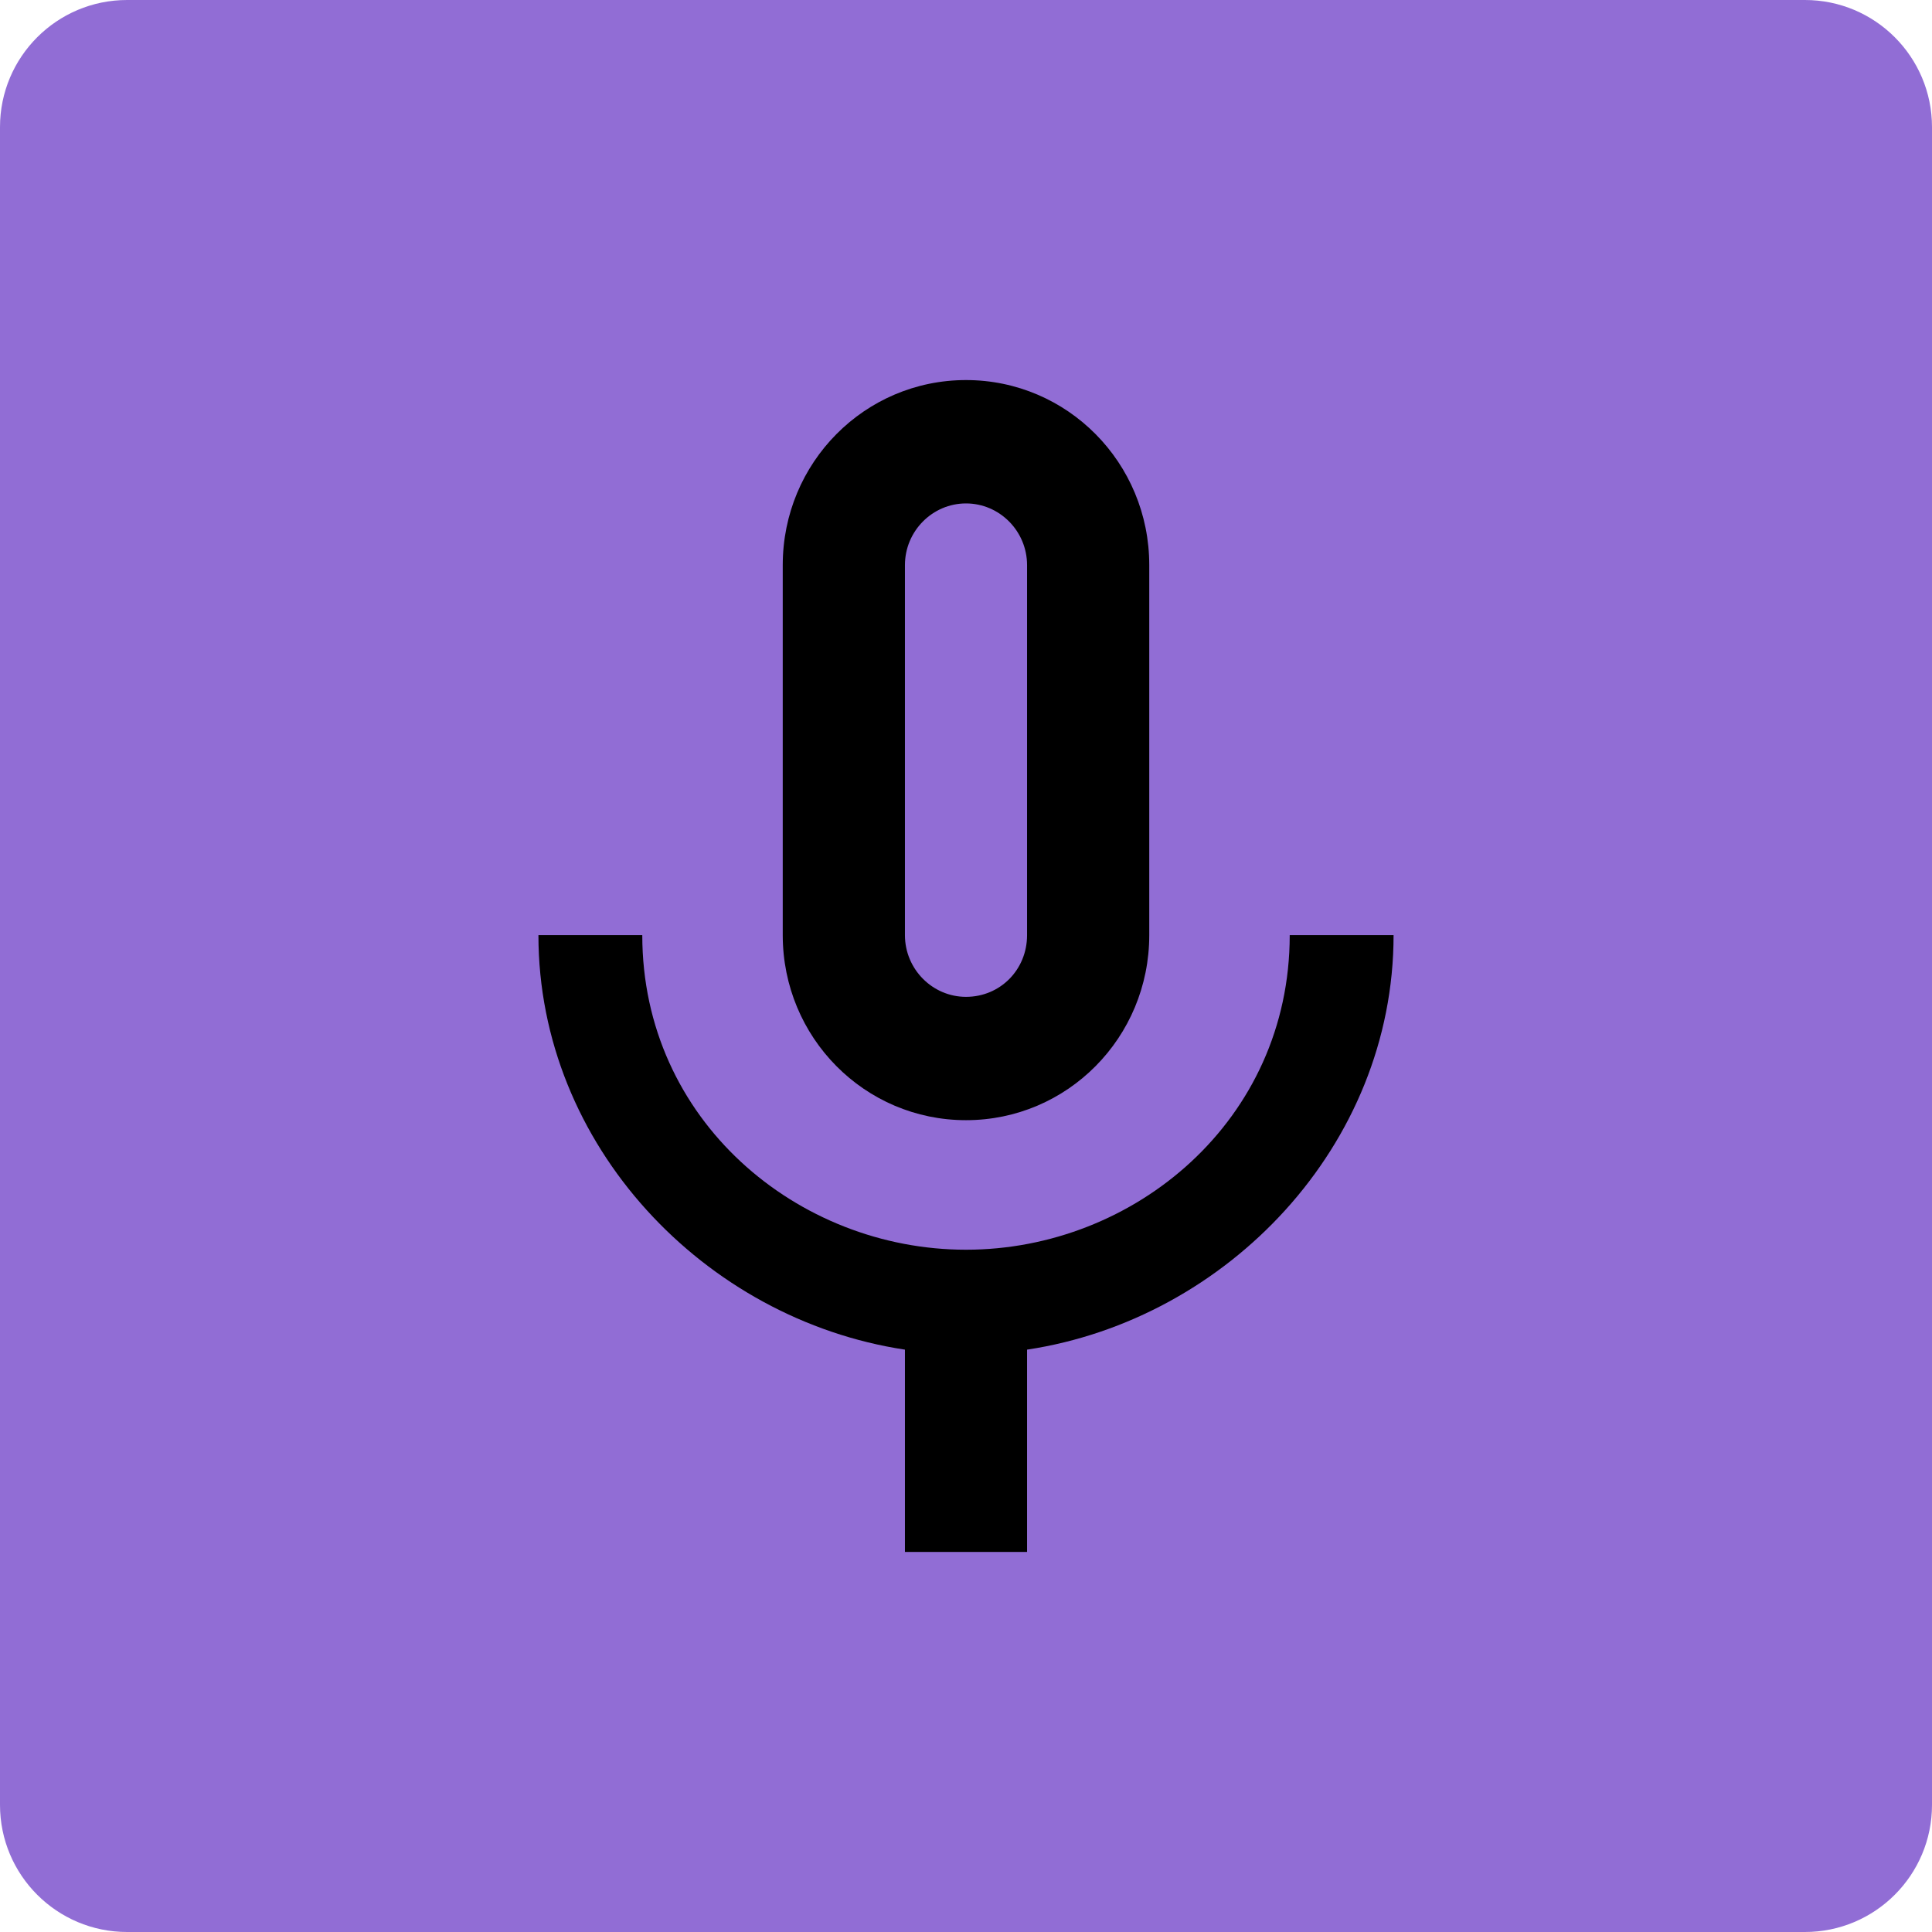
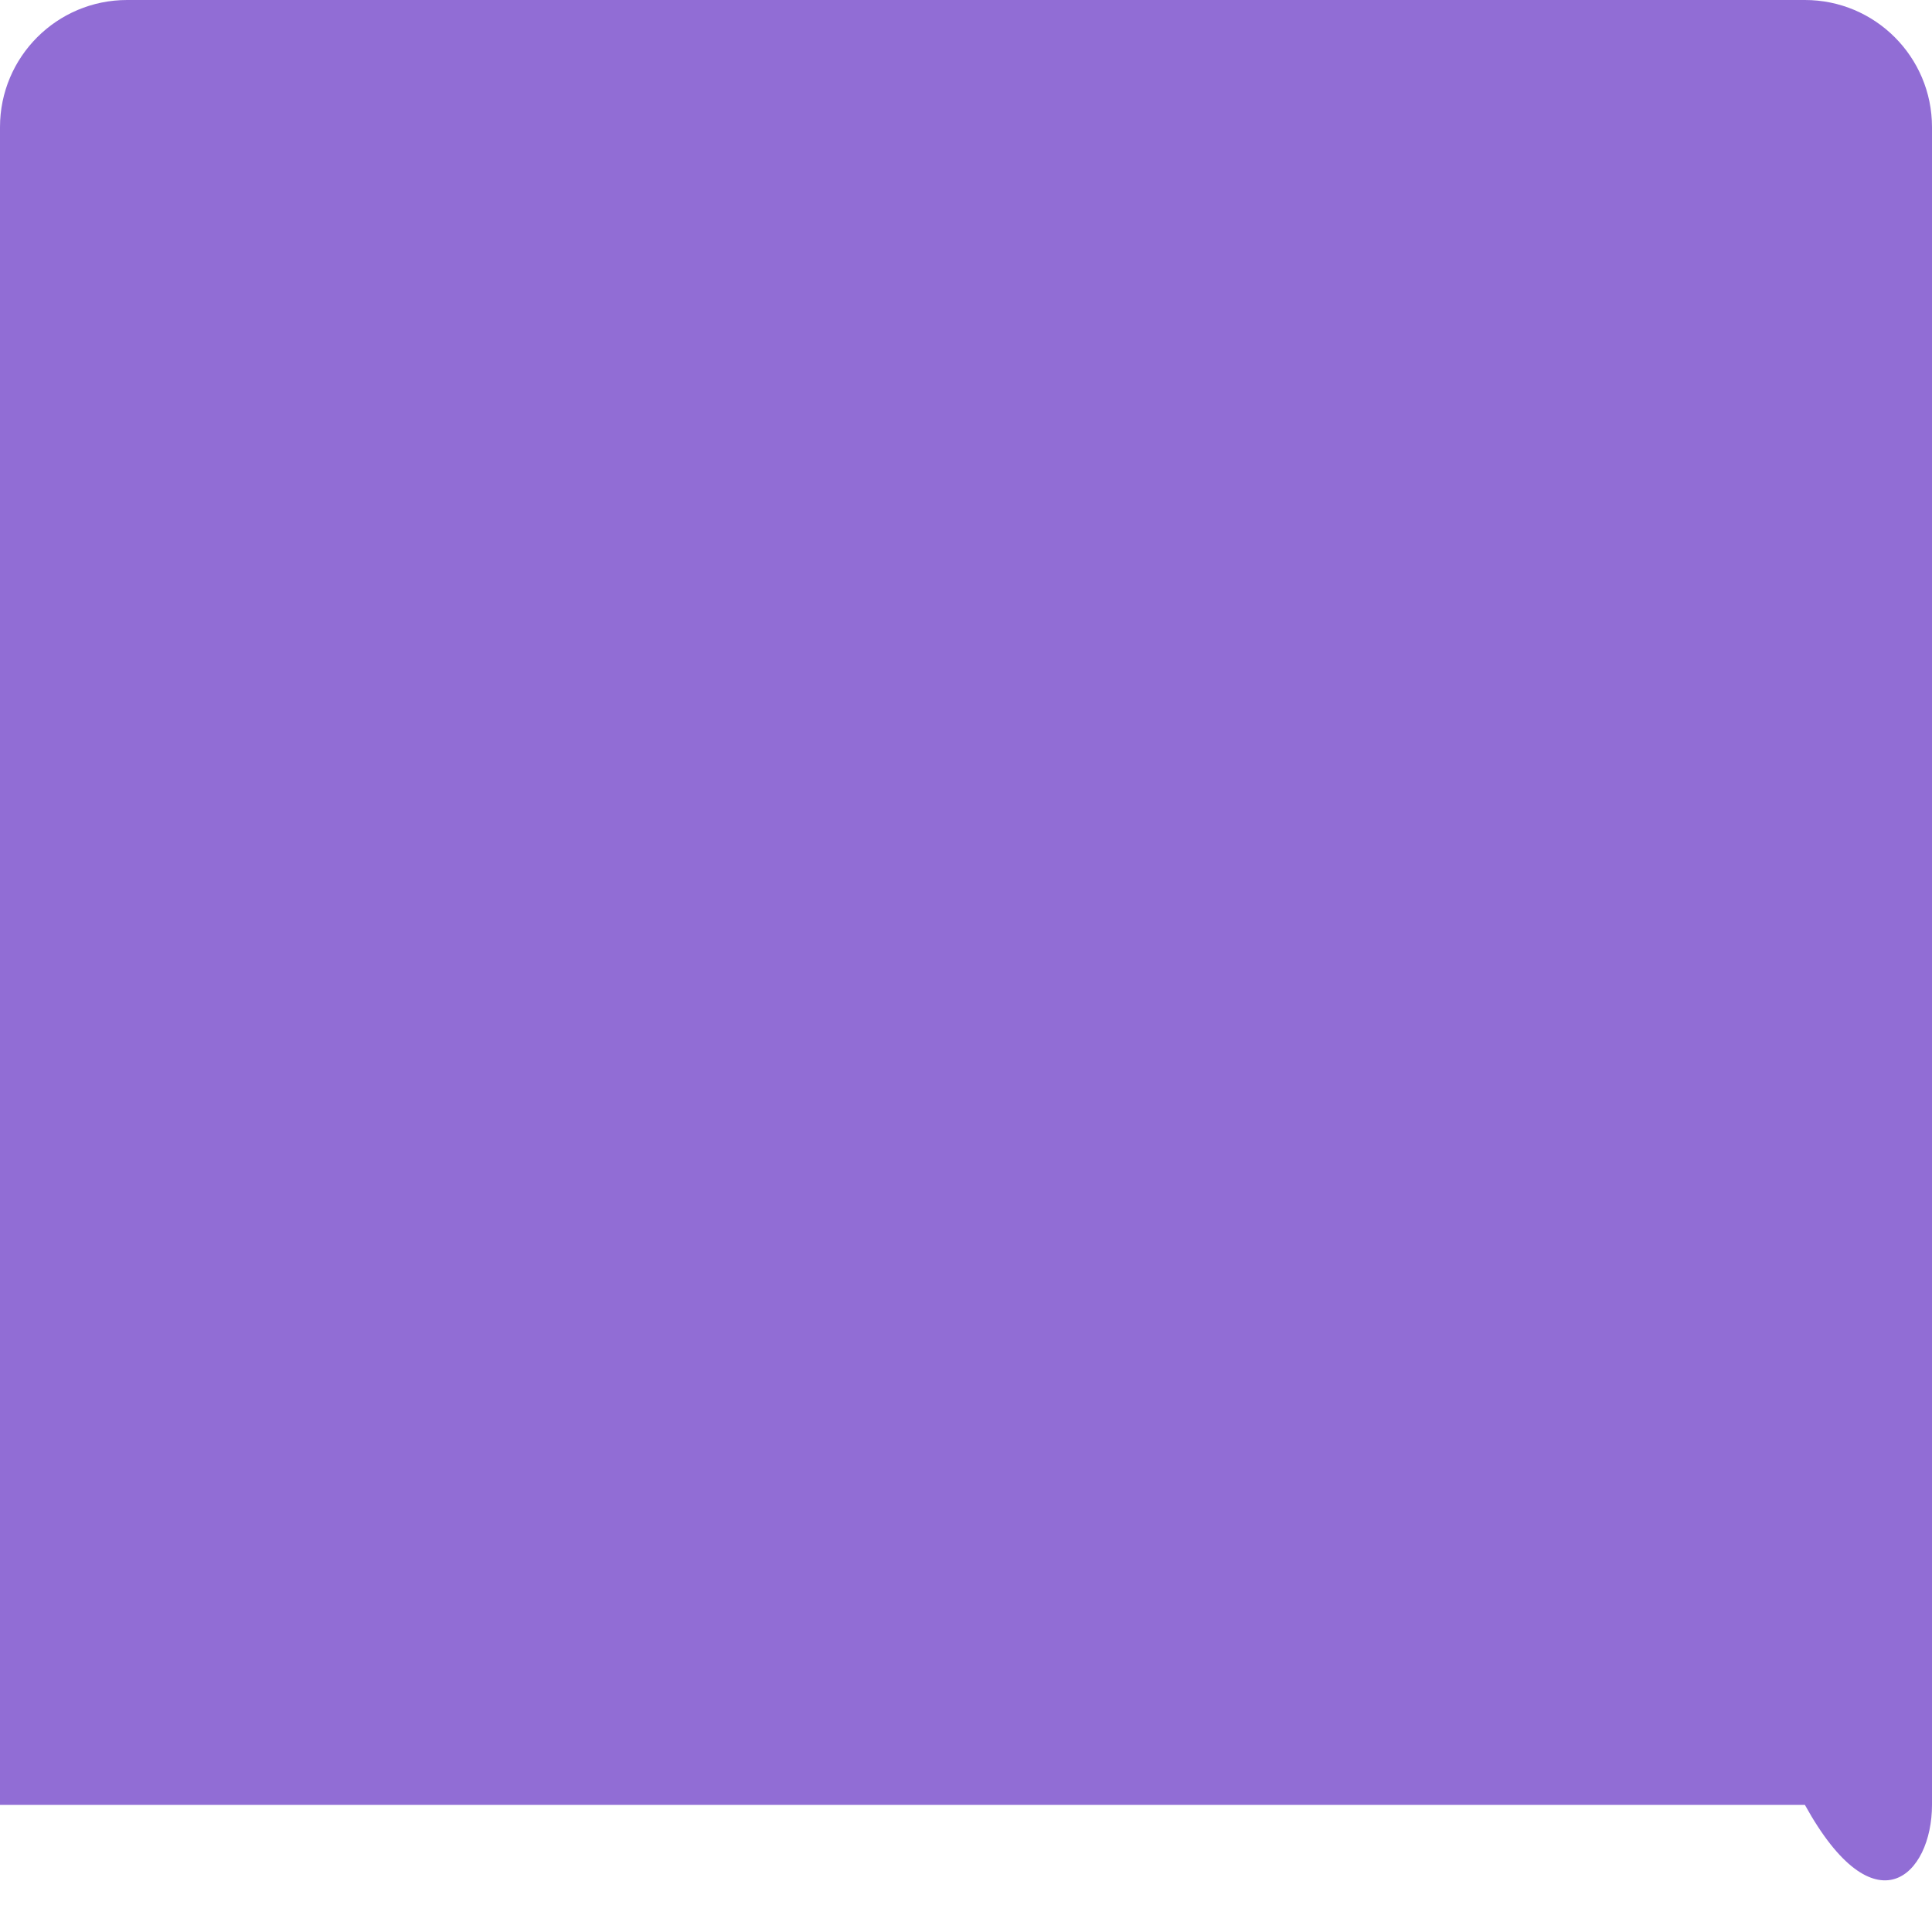
<svg xmlns="http://www.w3.org/2000/svg" width="61" height="61" viewBox="0 0 61 61" fill="none">
-   <path d="M56.987 0H4.013C1.797 0 0 1.797 0 4.013V56.987C0 59.203 1.797 61 4.013 61H56.987C59.203 61 61 59.203 61 56.987V4.013C61 1.797 59.203 0 56.987 0Z" fill="#916DD5" />
-   <path fill-rule="evenodd" clip-rule="evenodd" d="M30.5 35.368C33.702 35.368 36.286 32.759 36.286 29.526V17.842C36.286 14.61 33.702 12 30.5 12C27.299 12 24.714 14.61 24.714 17.842V29.526C24.714 32.759 27.299 35.368 30.5 35.368ZM28.572 17.842C28.572 16.771 29.439 15.895 30.5 15.895C31.561 15.895 32.428 16.771 32.428 17.842V29.526C32.428 30.617 31.58 31.474 30.5 31.474C29.439 31.474 28.572 30.597 28.572 29.526V17.842ZM40.721 29.526H44C44 36.167 38.754 41.658 32.428 42.613V49H28.572V42.613C22.246 41.658 17 36.167 17 29.526H20.279C20.279 35.368 25.177 39.458 30.5 39.458C35.823 39.458 40.721 35.368 40.721 29.526Z" fill="black" />
+   <path d="M56.987 0H4.013C1.797 0 0 1.797 0 4.013V56.987H56.987C59.203 61 61 59.203 61 56.987V4.013C61 1.797 59.203 0 56.987 0Z" fill="#916DD5" />
</svg>